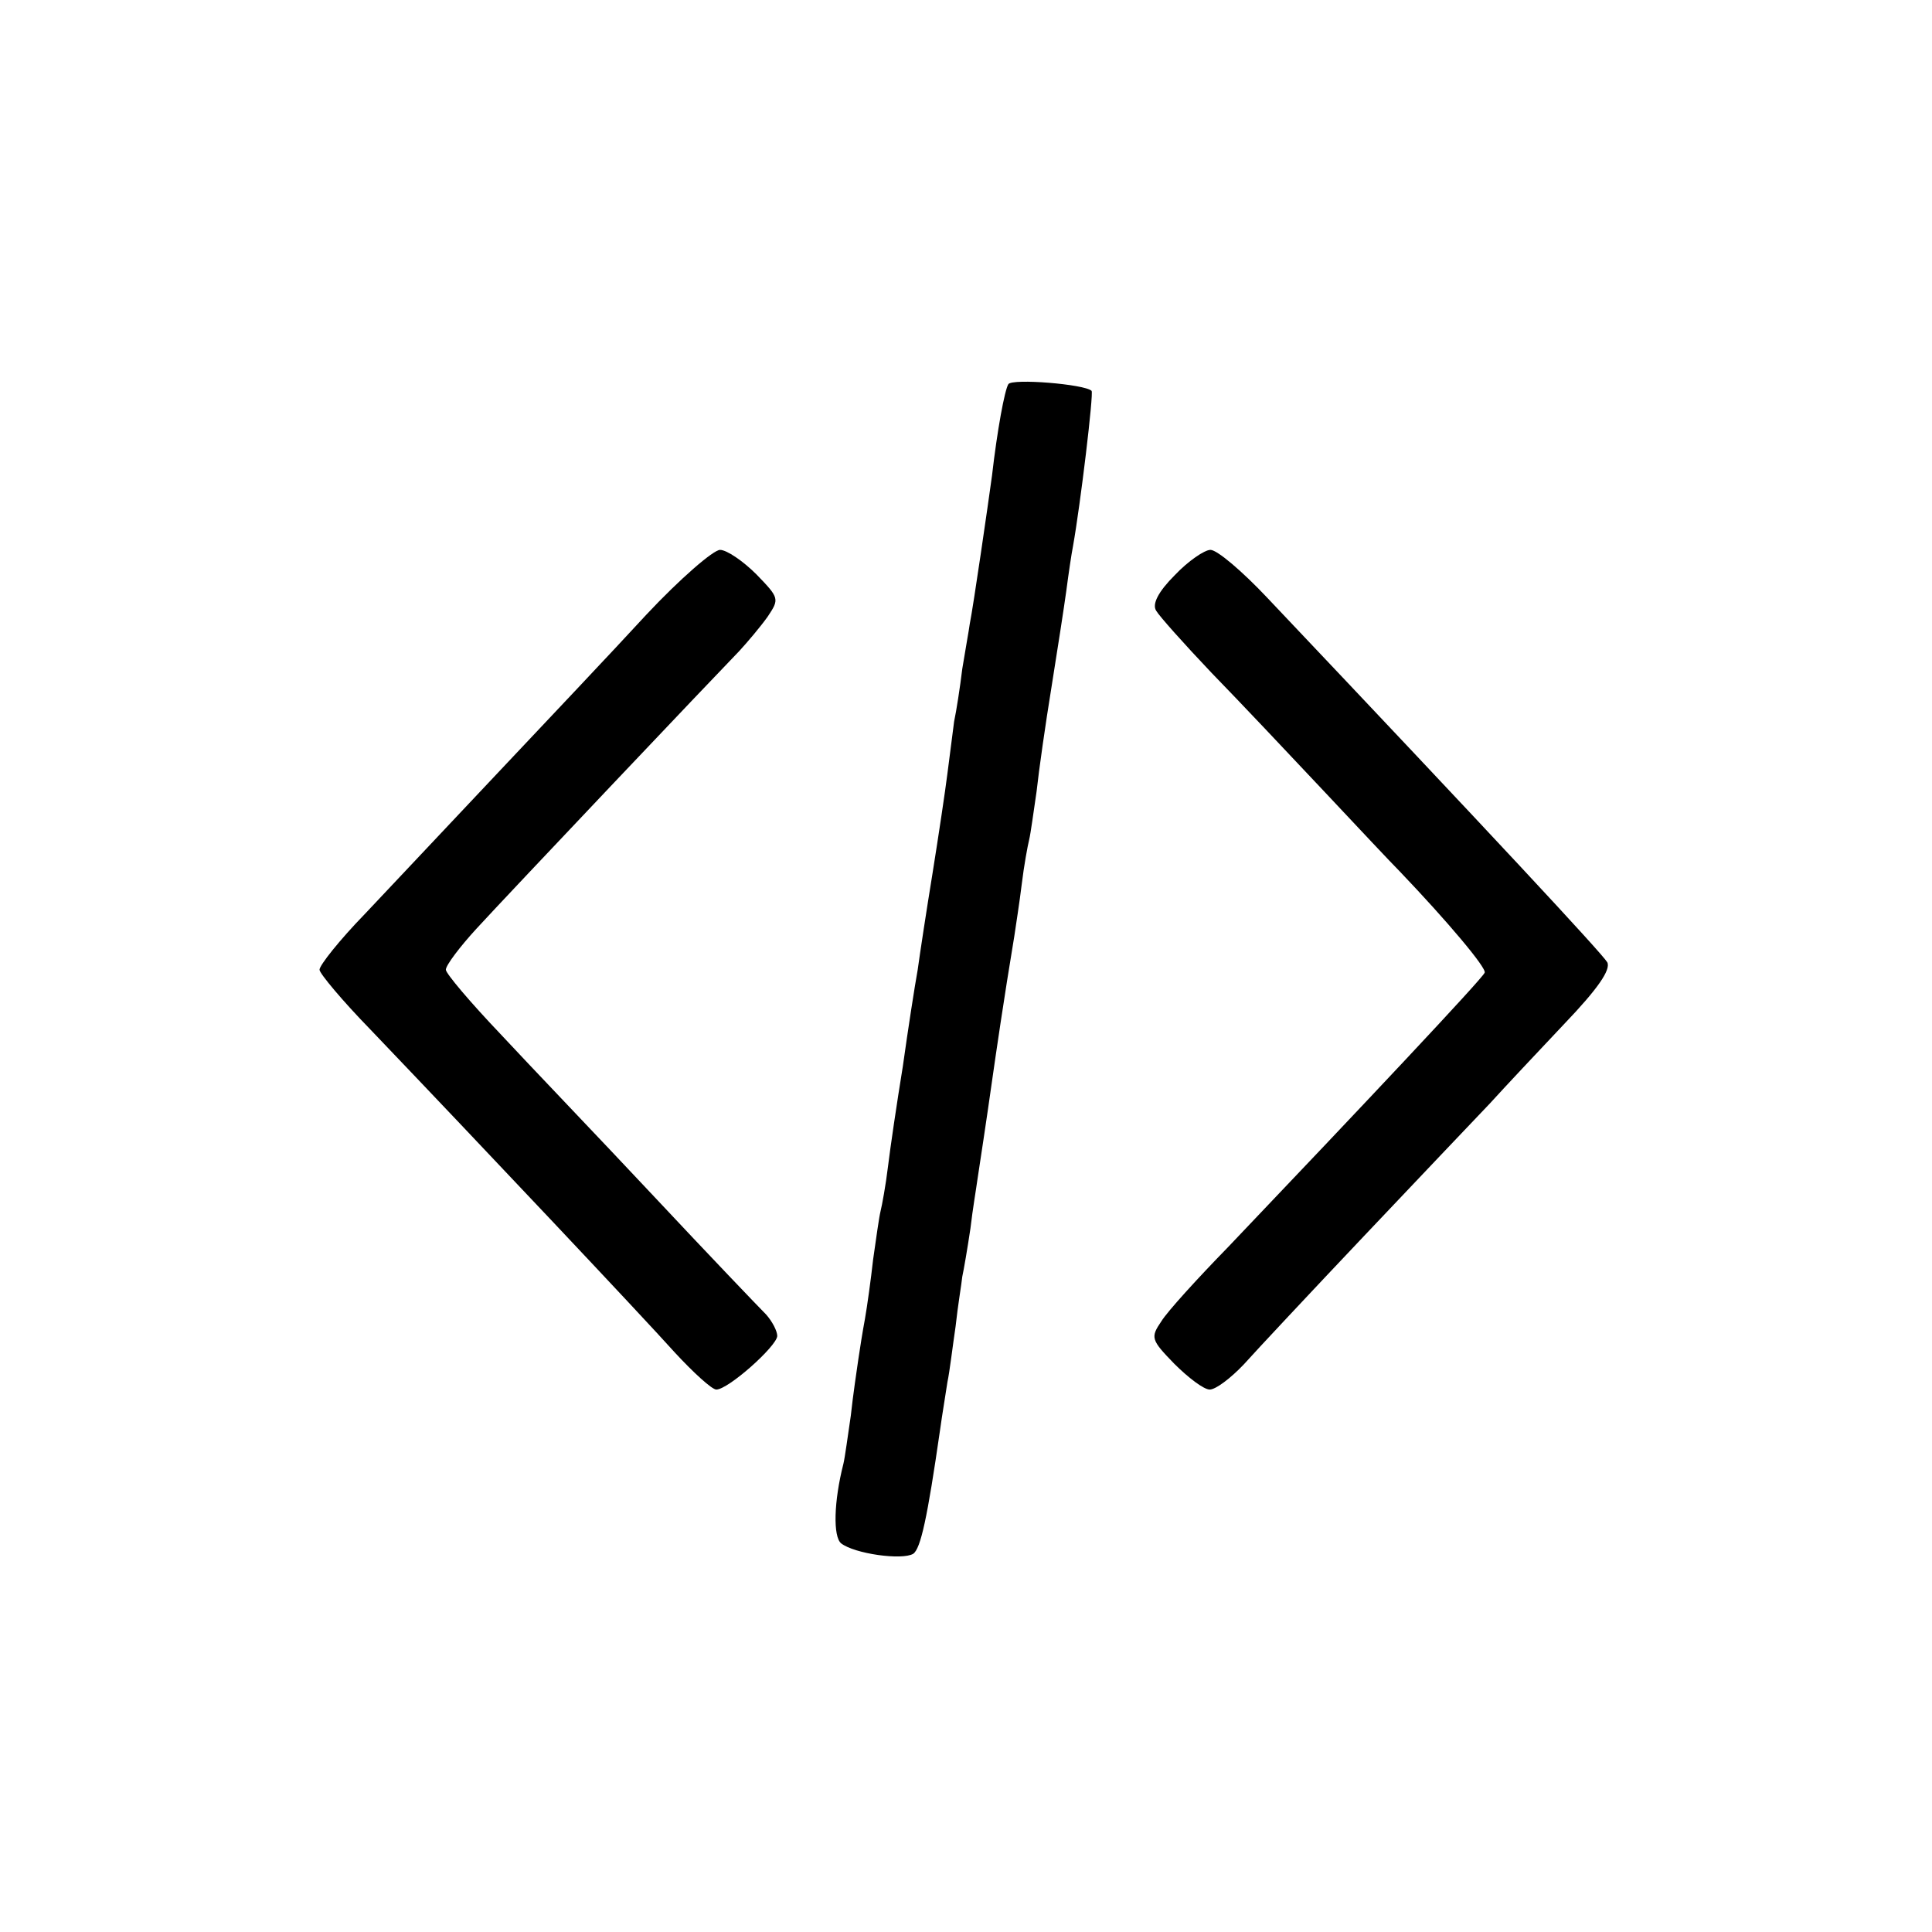
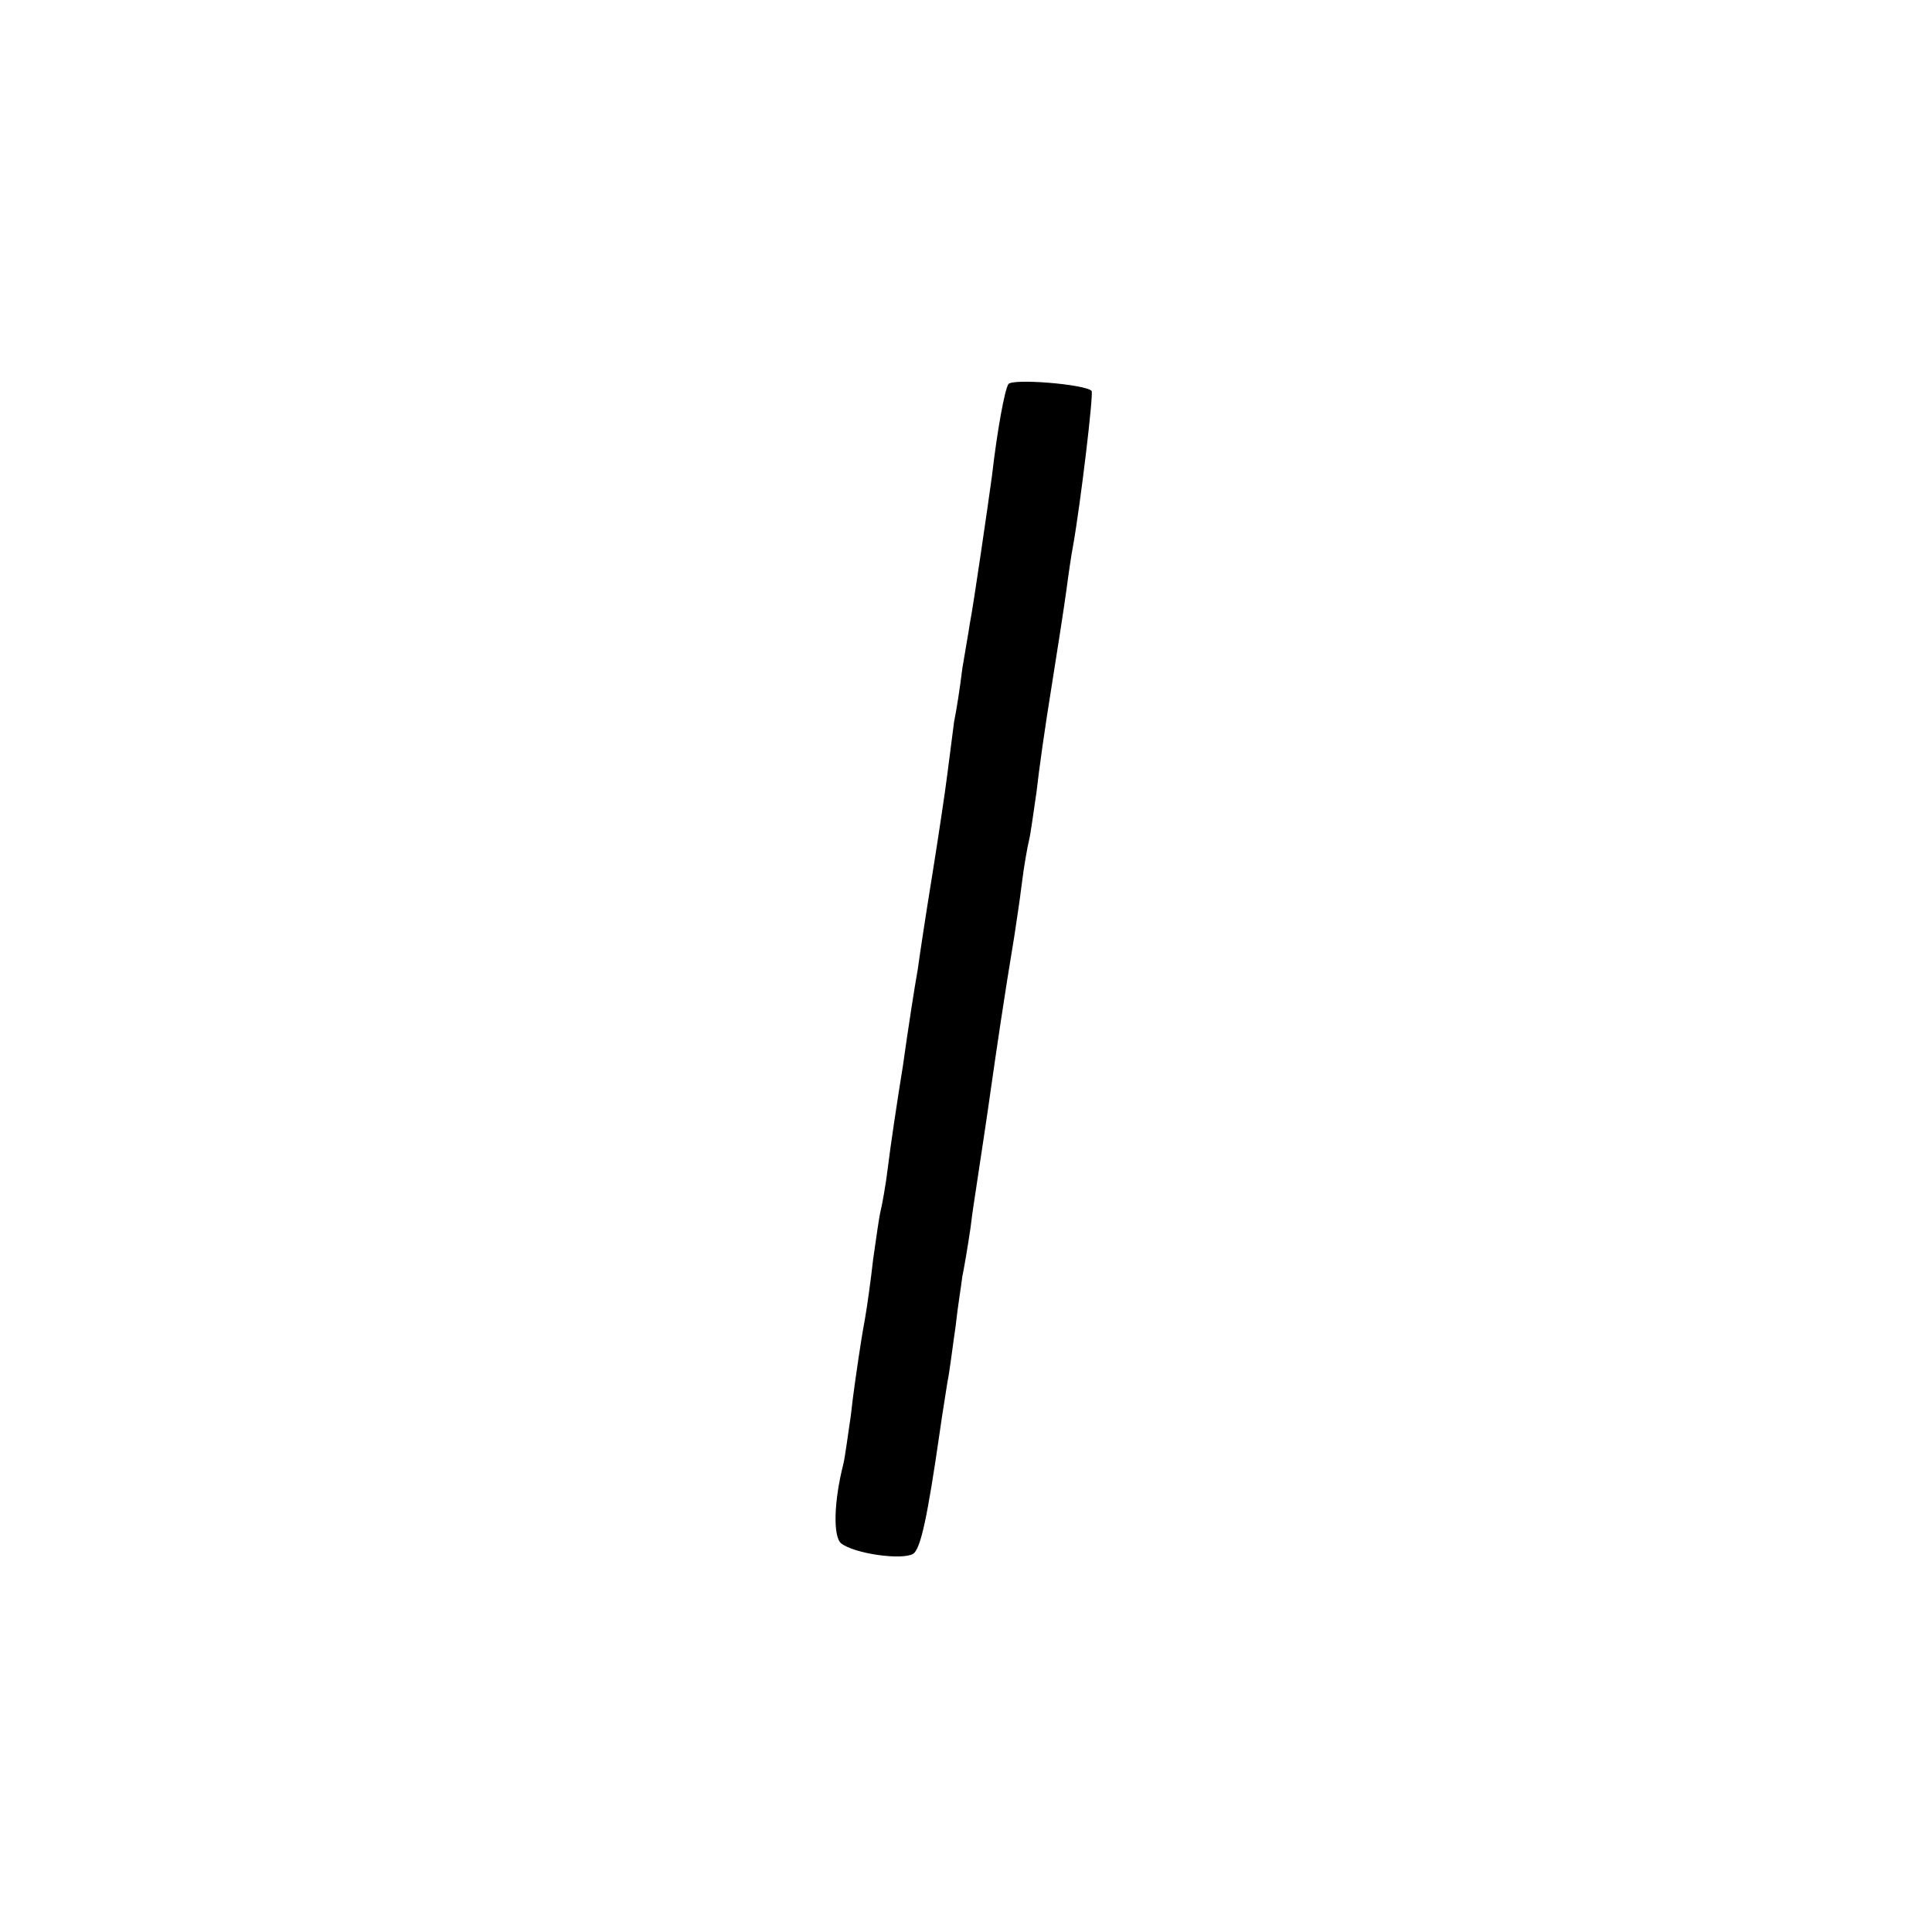
<svg xmlns="http://www.w3.org/2000/svg" version="1.0" width="260pt" height="260pt" viewBox="0 0 260 260" preserveAspectRatio="xMidYMid meet">
  <g transform="translate(0,260) scale(0.1,-0.1)" fill="#000000" stroke="none">
    <path d="M1357 2083 c-5 -8 -15 -62 -22 -123 -5 -37 -25 -175 -30 -200 -1 -8 -6 -35 -10 -60 -3 -25 -8 -57 -11 -71 -2 -15 -6 -47 -9 -70 -3 -24 -12 -84 -20 -134 -8 -49 -17 -108 -20 -130 -4 -22 -13 -80 -20 -130 -8 -49 -17 -110 -20 -135 -3 -25 -8 -52 -10 -60 -2 -8 -6 -37 -10 -65 -3 -27 -8 -63 -11 -80 -3 -16 -7 -41 -9 -55 -2 -14 -7 -47 -10 -75 -4 -27 -8 -57 -10 -65 -13 -51 -14 -98 -3 -107 18 -14 82 -23 97 -14 10 7 19 48 36 166 3 22 8 51 10 65 3 14 7 48 11 75 3 28 8 57 9 67 2 9 7 38 11 65 3 26 8 55 9 63 3 20 13 85 20 135 5 35 16 111 30 195 2 14 7 45 10 70 3 25 8 52 10 60 2 8 6 38 10 65 3 28 12 91 20 140 8 50 17 108 20 130 3 23 7 50 9 60 10 56 28 206 25 209 -9 9 -107 17 -112 9z" />
-     <path d="M870 1773 c-45 -49 -135 -144 -200 -213 -65 -69 -145 -154 -179 -190 -34 -35 -61 -69 -61 -75 0 -5 31 -42 68 -80 151 -158 367 -387 410 -435 25 -27 50 -50 56 -50 16 0 81 58 82 72 0 7 -7 20 -15 29 -9 9 -77 80 -151 159 -74 79 -168 177 -207 219 -40 42 -73 81 -73 86 0 6 19 31 41 55 44 48 320 339 354 374 11 12 28 32 38 46 16 24 16 25 -15 57 -18 18 -40 33 -49 33 -9 0 -54 -39 -99 -87z" />
-     <path d="M1581 1826 c-22 -22 -31 -39 -25 -48 4 -7 37 -44 74 -83 37 -38 105 -110 151 -159 46 -49 92 -98 103 -109 64 -67 117 -130 114 -136 -3 -8 -165 -180 -346 -370 -41 -42 -81 -86 -89 -99 -15 -22 -14 -25 17 -57 19 -19 40 -35 48 -35 8 0 28 15 46 34 17 19 90 97 162 173 72 76 148 156 169 178 20 22 66 71 101 108 44 46 62 72 57 82 -8 13 -153 169 -458 491 -33 35 -67 64 -76 64 -8 0 -30 -15 -48 -34z" />
  </g>
</svg>